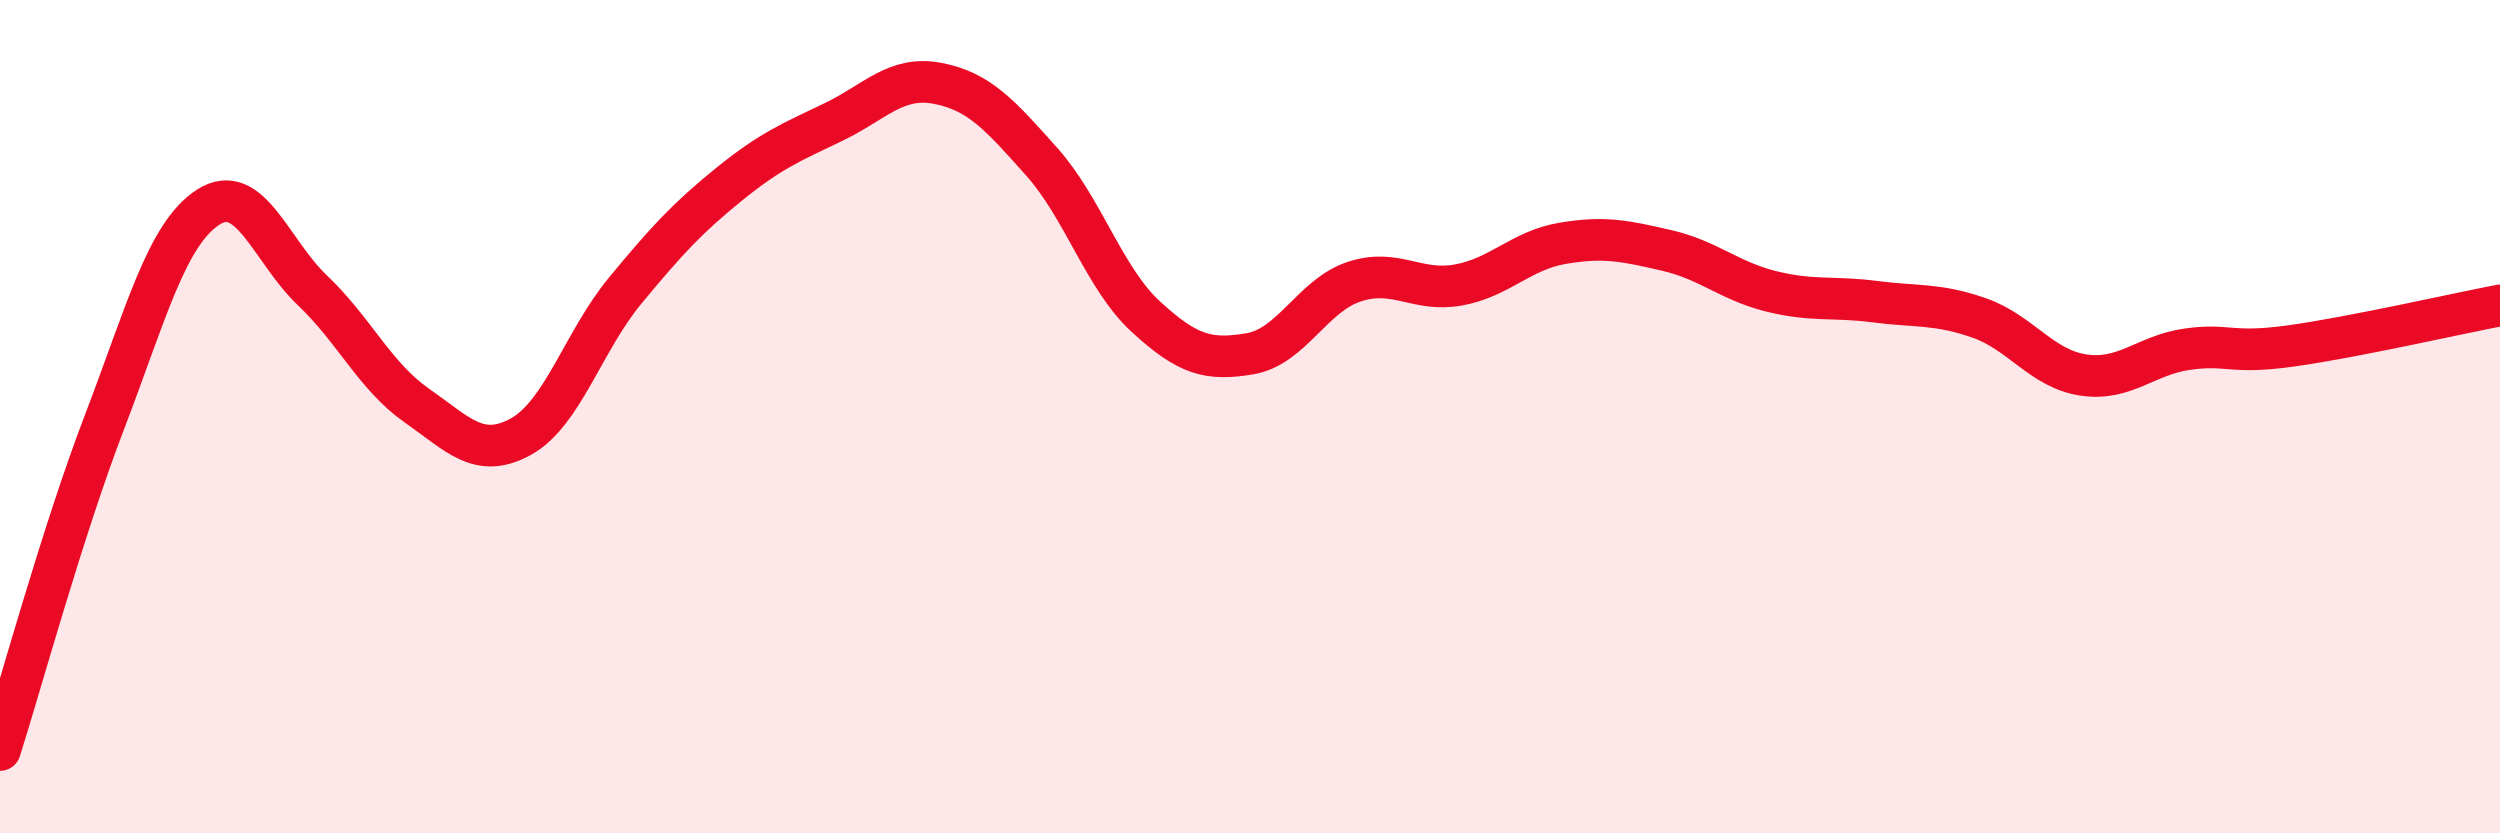
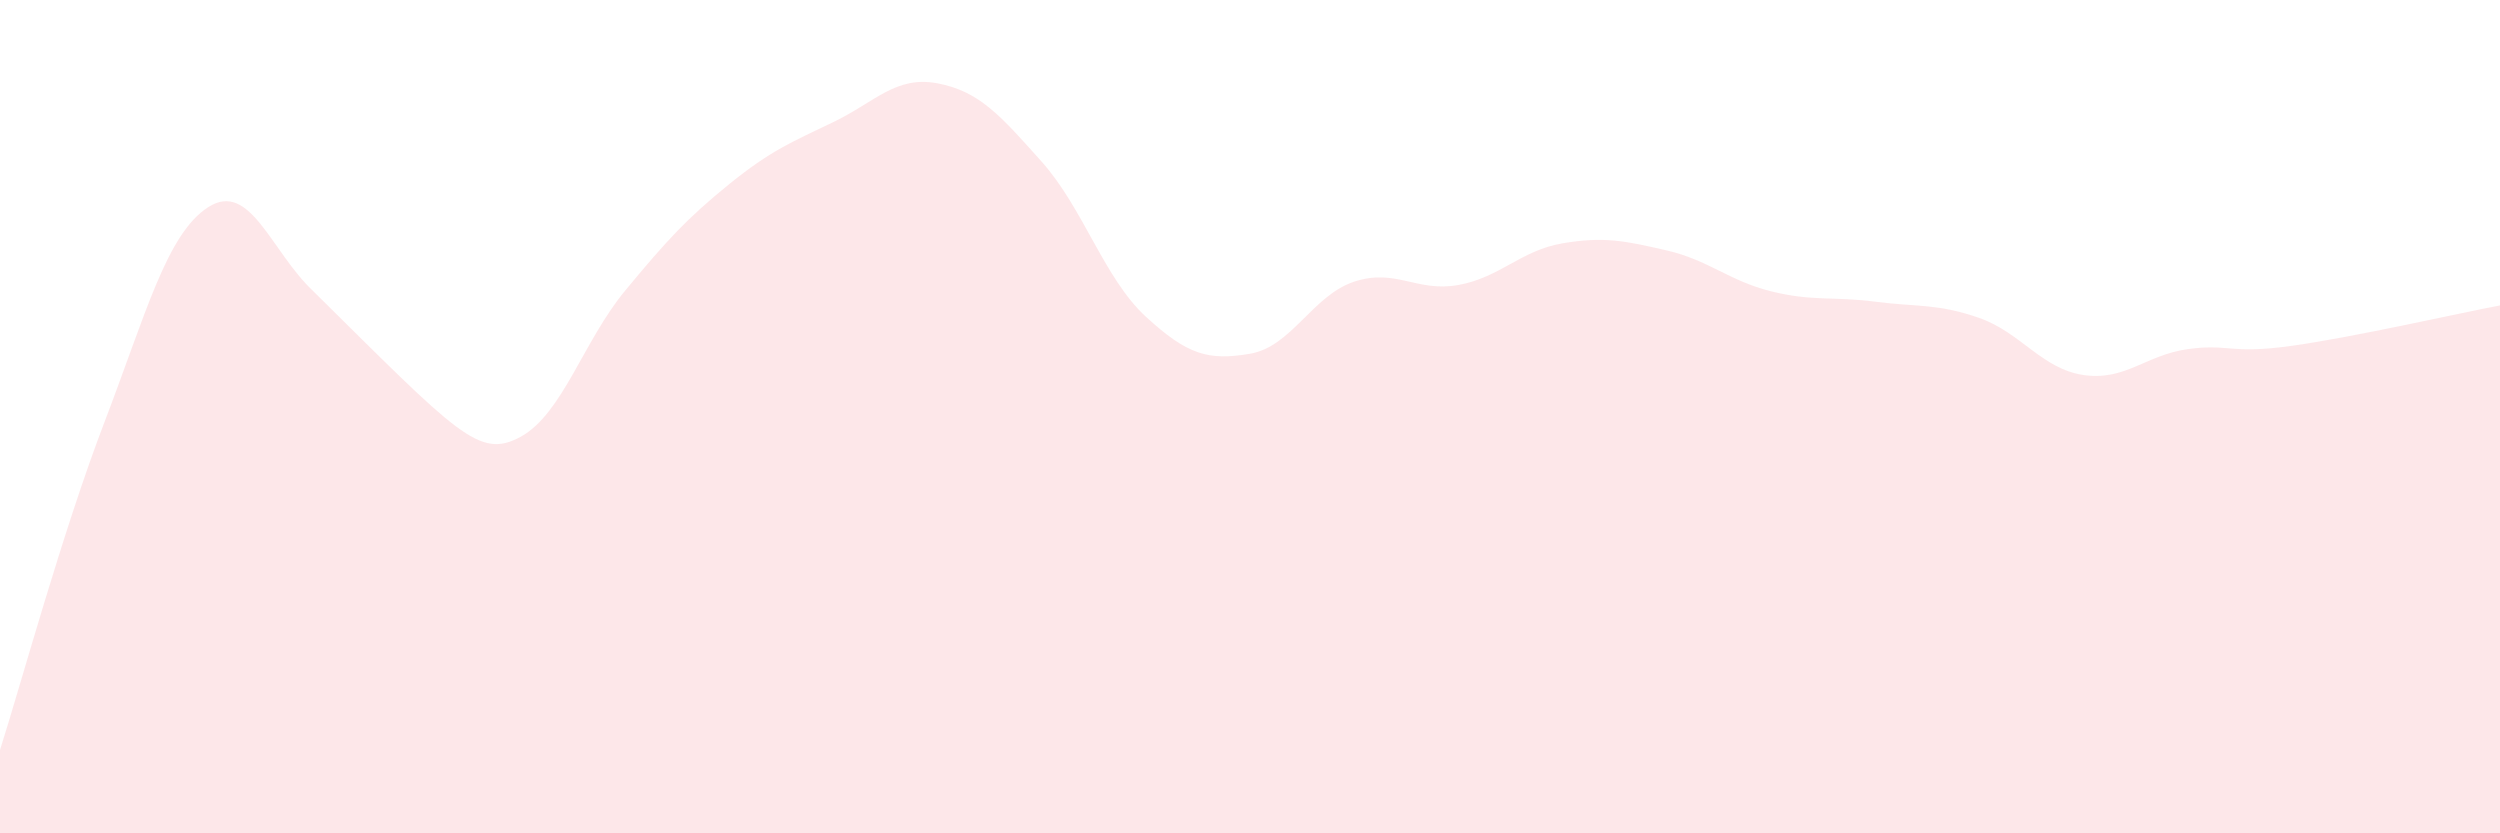
<svg xmlns="http://www.w3.org/2000/svg" width="60" height="20" viewBox="0 0 60 20">
-   <path d="M 0,18 C 0.5,16.43 1.5,12.76 2.5,10.15 C 3.5,7.54 4,5.61 5,4.97 C 6,4.33 6.5,6.02 7.5,6.97 C 8.5,7.92 9,9.03 10,9.73 C 11,10.43 11.5,11.03 12.5,10.48 C 13.5,9.93 14,8.19 15,6.98 C 16,5.77 16.5,5.23 17.5,4.42 C 18.5,3.61 19,3.41 20,2.93 C 21,2.45 21.5,1.81 22.5,2 C 23.5,2.19 24,2.76 25,3.88 C 26,5 26.5,6.68 27.5,7.6 C 28.5,8.52 29,8.66 30,8.49 C 31,8.32 31.5,7.09 32.5,6.76 C 33.5,6.43 34,7.02 35,6.84 C 36,6.66 36.5,6.01 37.5,5.84 C 38.5,5.67 39,5.78 40,6.01 C 41,6.24 41.5,6.74 42.5,6.99 C 43.5,7.24 44,7.11 45,7.24 C 46,7.37 46.5,7.28 47.5,7.63 C 48.5,7.98 49,8.85 50,9 C 51,9.15 51.5,8.52 52.5,8.38 C 53.5,8.24 53.5,8.51 55,8.3 C 56.5,8.09 59,7.52 60,7.33L60 20L0 20Z" fill="#EB0A25" opacity="0.1" stroke-linecap="round" stroke-linejoin="round" />
-   <path d="M 0,18 C 0.5,16.43 1.5,12.76 2.5,10.15 C 3.5,7.54 4,5.61 5,4.97 C 6,4.33 6.5,6.02 7.5,6.97 C 8.5,7.92 9,9.03 10,9.73 C 11,10.43 11.5,11.03 12.5,10.48 C 13.5,9.93 14,8.19 15,6.98 C 16,5.77 16.5,5.23 17.5,4.42 C 18.5,3.61 19,3.41 20,2.93 C 21,2.45 21.5,1.81 22.5,2 C 23.5,2.19 24,2.76 25,3.88 C 26,5 26.5,6.68 27.5,7.6 C 28.5,8.52 29,8.66 30,8.49 C 31,8.32 31.5,7.09 32.5,6.76 C 33.5,6.43 34,7.02 35,6.84 C 36,6.66 36.5,6.01 37.5,5.84 C 38.5,5.67 39,5.78 40,6.01 C 41,6.24 41.5,6.74 42.5,6.99 C 43.5,7.24 44,7.11 45,7.24 C 46,7.37 46.5,7.28 47.5,7.63 C 48.5,7.98 49,8.85 50,9 C 51,9.15 51.5,8.52 52.5,8.38 C 53.5,8.24 53.5,8.51 55,8.3 C 56.5,8.09 59,7.52 60,7.33" stroke="#EB0A25" stroke-width="1" fill="none" stroke-linecap="round" stroke-linejoin="round" />
+   <path d="M 0,18 C 0.5,16.43 1.5,12.76 2.5,10.15 C 3.5,7.54 4,5.61 5,4.97 C 6,4.33 6.5,6.02 7.5,6.97 C 11,10.43 11.5,11.03 12.5,10.48 C 13.5,9.93 14,8.19 15,6.98 C 16,5.77 16.5,5.23 17.5,4.42 C 18.5,3.61 19,3.41 20,2.93 C 21,2.45 21.5,1.81 22.5,2 C 23.5,2.19 24,2.76 25,3.88 C 26,5 26.5,6.68 27.5,7.6 C 28.5,8.52 29,8.66 30,8.49 C 31,8.32 31.5,7.09 32.5,6.76 C 33.5,6.43 34,7.02 35,6.84 C 36,6.66 36.5,6.01 37.5,5.84 C 38.5,5.67 39,5.78 40,6.01 C 41,6.24 41.5,6.74 42.5,6.99 C 43.5,7.24 44,7.11 45,7.24 C 46,7.37 46.5,7.28 47.5,7.63 C 48.5,7.98 49,8.85 50,9 C 51,9.15 51.5,8.52 52.5,8.38 C 53.5,8.24 53.5,8.51 55,8.3 C 56.5,8.09 59,7.52 60,7.33L60 20L0 20Z" fill="#EB0A25" opacity="0.1" stroke-linecap="round" stroke-linejoin="round" />
</svg>